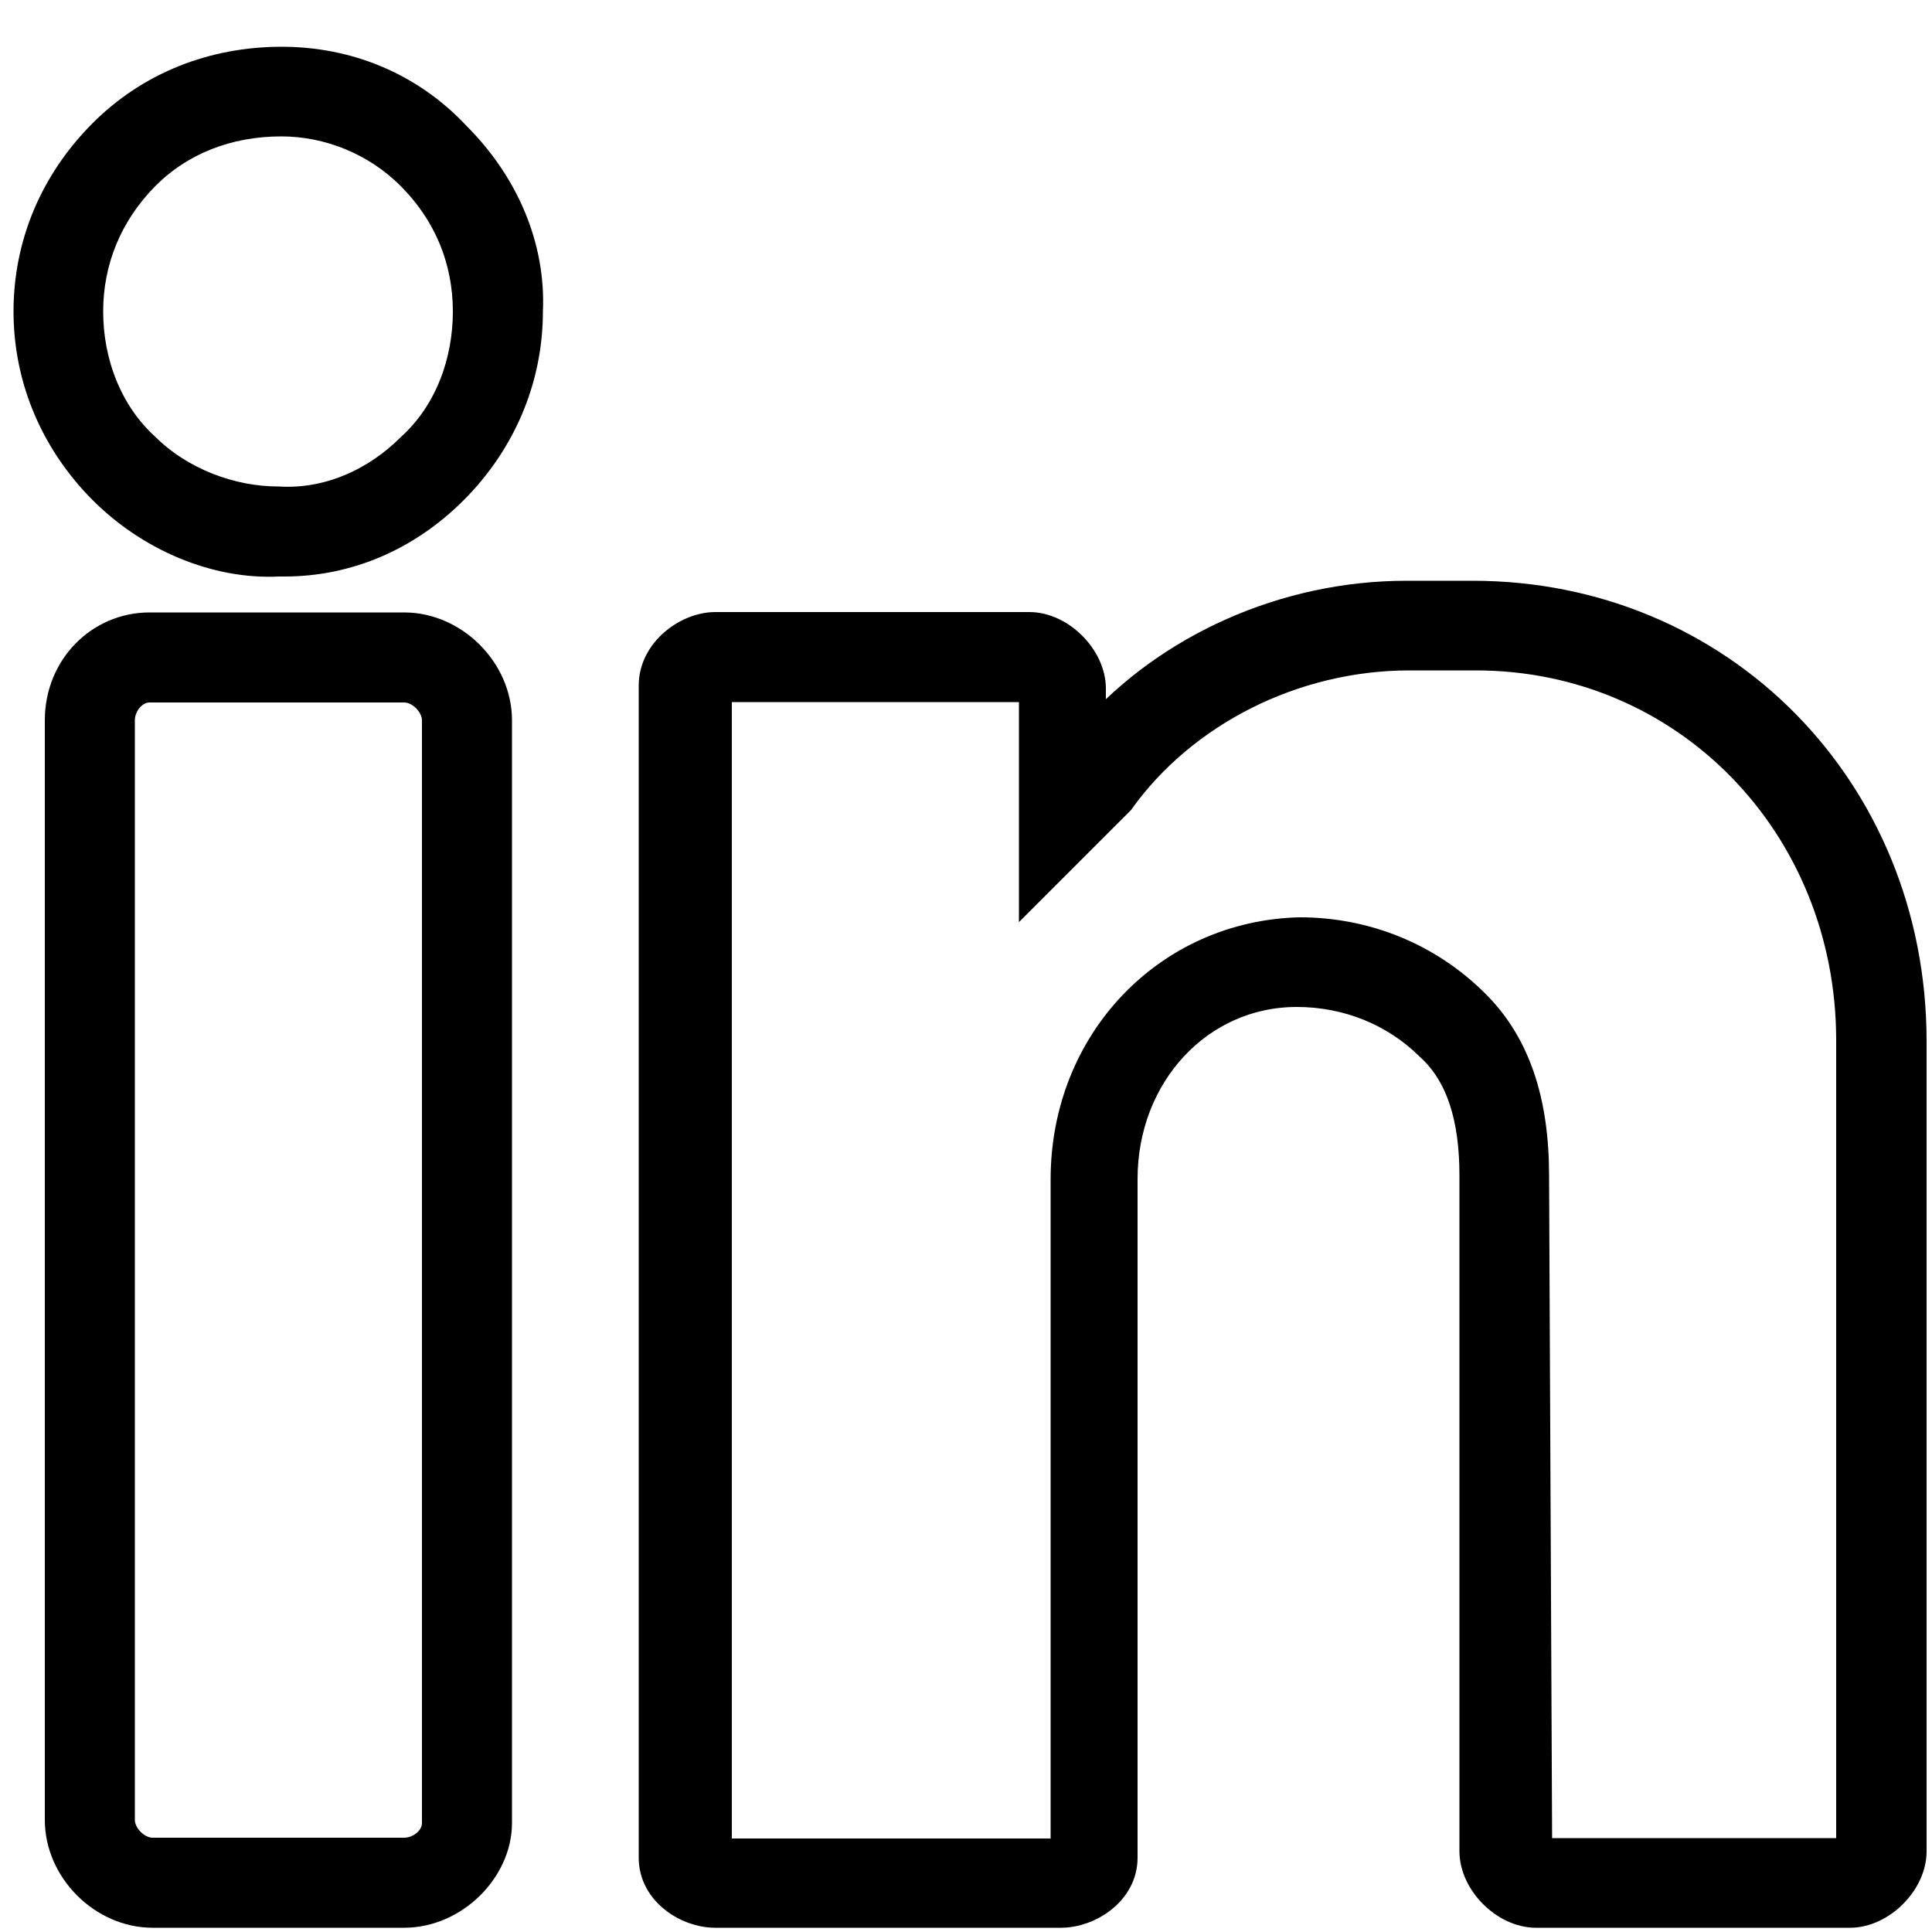
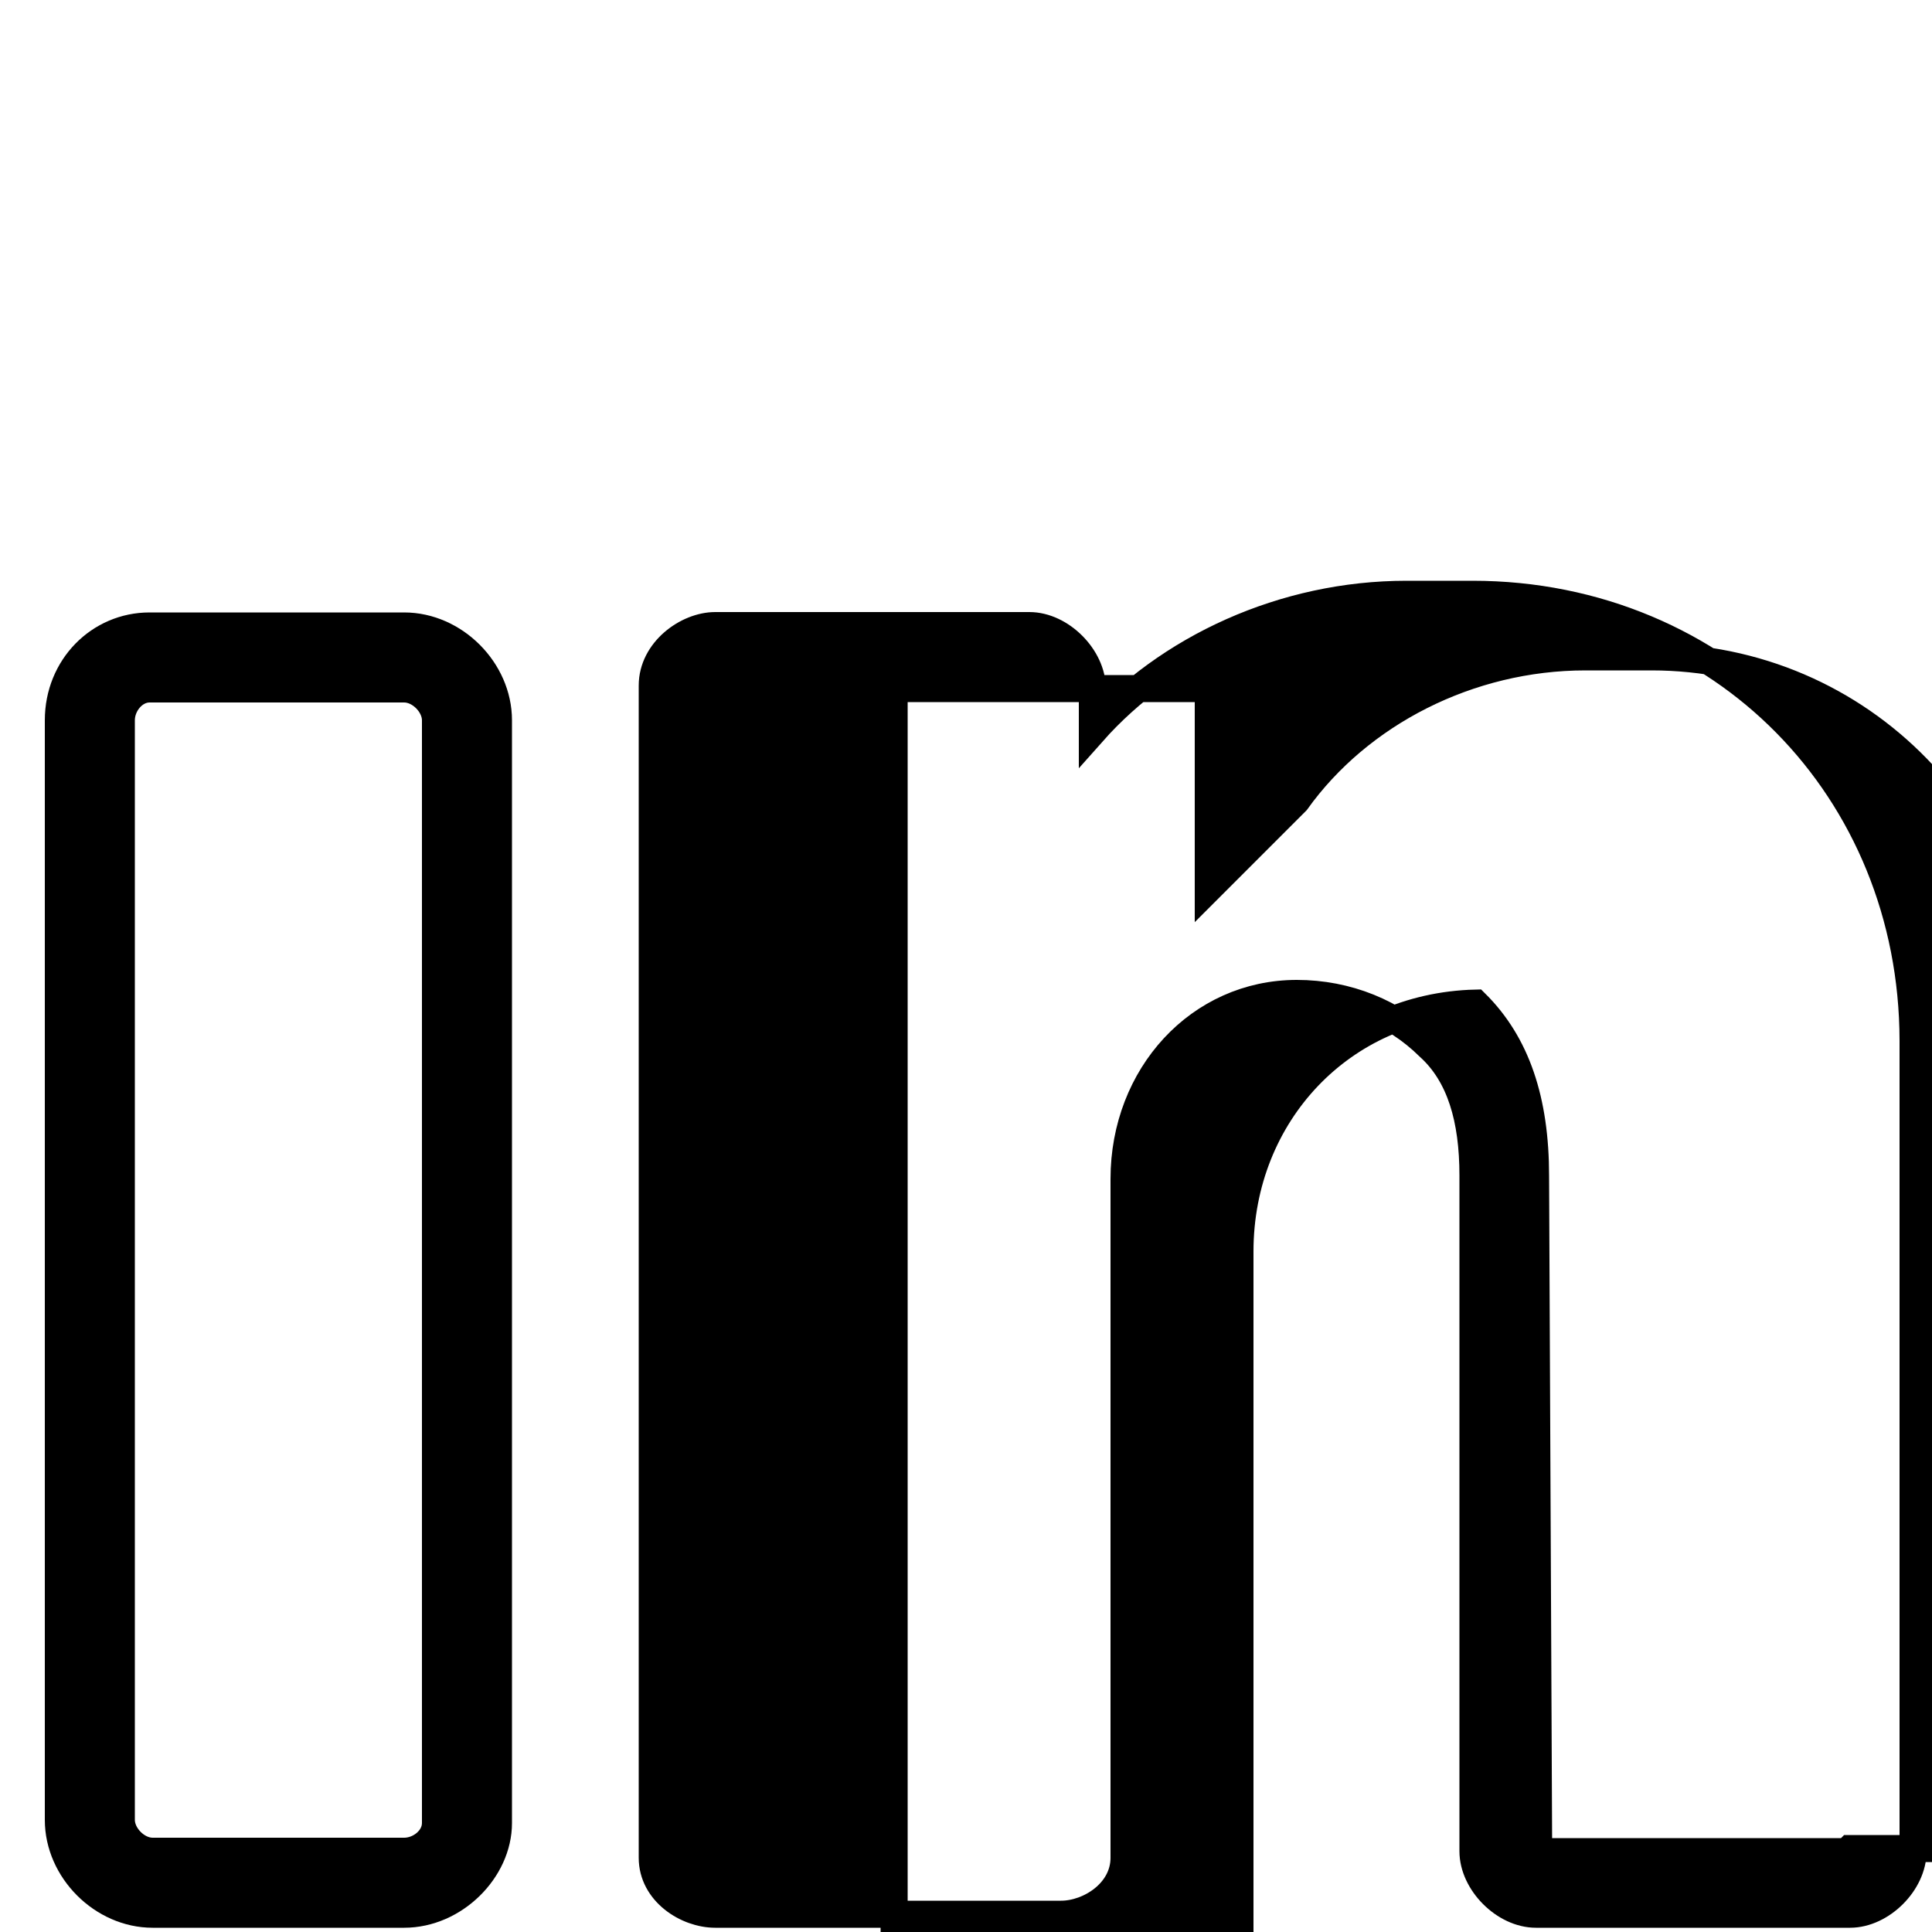
<svg xmlns="http://www.w3.org/2000/svg" version="1.1" id="Layer_1" x="0px" y="0px" viewBox="0 0 500 500" style="enable-background:new 0 0 500 500;" xml:space="preserve">
  <style type="text/css">
	.st0{stroke:#000000;stroke-width:7;stroke-miterlimit:10;}
</style>
  <g transform="translate(1)">
    <g>
      <g>
-         <path class="st0" d="M71.9,15.6c-17.9,0-34.2,6.5-46.4,18.7C12.5,47.3,6,63.6,6,80.6c0,17.9,7.3,34.2,19.5,46.4     s29.3,19.5,45.5,18.7c0,0,0.8,0,1.6,0c16.3,0,31.7-6.5,43.9-18.7s19.5-28.5,19.5-46.4c0.8-17.1-6.5-33.3-18.7-45.5     C105.2,22.1,89,15.6,71.9,15.6z M105.2,115.6c-8.9,8.9-21.1,14.6-34.2,13.8c-12.2,0-25.2-4.9-34.2-13.8c-9.8-8.9-14.6-22-14.6-35     s4.9-25.2,14.6-35c8.9-8.9,21.1-13.8,35-13.8c12.2,0,24.4,4.9,33.3,13.8c9.8,9.8,14.6,22,14.6,35S115,106.7,105.2,115.6z" />
        <path class="st0" d="M103.6,162H37.7c-13,0-23.6,10.6-23.6,24.4V471c0,13,11.4,24.4,24.4,24.4h65.1c13,0,24.4-11.4,24.4-23.6     V186.4C128,173.4,116.6,162,103.6,162z M111.7,471.8c0,4.1-4.1,7.3-8.1,7.3H38.5c-4.1,0-8.1-4.1-8.1-8.1V186.4     c0-4.1,3.3-8.1,7.3-8.1h65.9c4.1,0,8.1,4.1,8.1,8.1V471.8z" />
-         <path class="st0" d="M380.1,153.8h-17.1c-31.7,0-61.8,13.8-81.3,35.8v-11.4c0-8.1-8.1-16.3-16.3-16.3h-81.3     c-7.3,0-16.3,6.5-16.3,15.5v303.4c0,8.9,8.9,14.6,16.3,14.6h89.5c7.3,0,16.3-5.7,16.3-14.6V305.1c0-26.8,19.5-48,44.7-48     c13,0,25.2,4.9,34.2,13.8c8.1,7.3,11.4,18.7,11.4,33.3v174.9c0,8.1,8.1,16.3,16.3,16.3h81.3c8.1,0,16.3-8.1,16.3-16.3V269.3     C494,204.3,444.4,153.8,380.1,153.8z M477.7,478.4l-0.8,0.8h-79.7l-0.8-174.9c0-19.5-4.9-34.2-15.5-44.7     c-12.2-12.2-28.5-18.7-45.5-18.7c-34.2,0.8-61,28.5-61,64.3v174.1h-89.5V178.2h80.5l0.8,0.8v51.2l22-22l0.8-0.8     c16.3-22.8,44.7-37.4,74.8-37.4h17.1c54.5,0,96.8,43.9,96.8,99.2V478.4z" />
+         <path class="st0" d="M380.1,153.8h-17.1c-31.7,0-61.8,13.8-81.3,35.8v-11.4c0-8.1-8.1-16.3-16.3-16.3h-81.3     c-7.3,0-16.3,6.5-16.3,15.5v303.4c0,8.9,8.9,14.6,16.3,14.6h89.5c7.3,0,16.3-5.7,16.3-14.6V305.1c0-26.8,19.5-48,44.7-48     c13,0,25.2,4.9,34.2,13.8c8.1,7.3,11.4,18.7,11.4,33.3v174.9c0,8.1,8.1,16.3,16.3,16.3h81.3c8.1,0,16.3-8.1,16.3-16.3V269.3     C494,204.3,444.4,153.8,380.1,153.8z M477.7,478.4l-0.8,0.8h-79.7l-0.8-174.9c0-19.5-4.9-34.2-15.5-44.7     c-34.2,0.8-61,28.5-61,64.3v174.1h-89.5V178.2h80.5l0.8,0.8v51.2l22-22l0.8-0.8     c16.3-22.8,44.7-37.4,74.8-37.4h17.1c54.5,0,96.8,43.9,96.8,99.2V478.4z" />
      </g>
    </g>
  </g>
</svg>